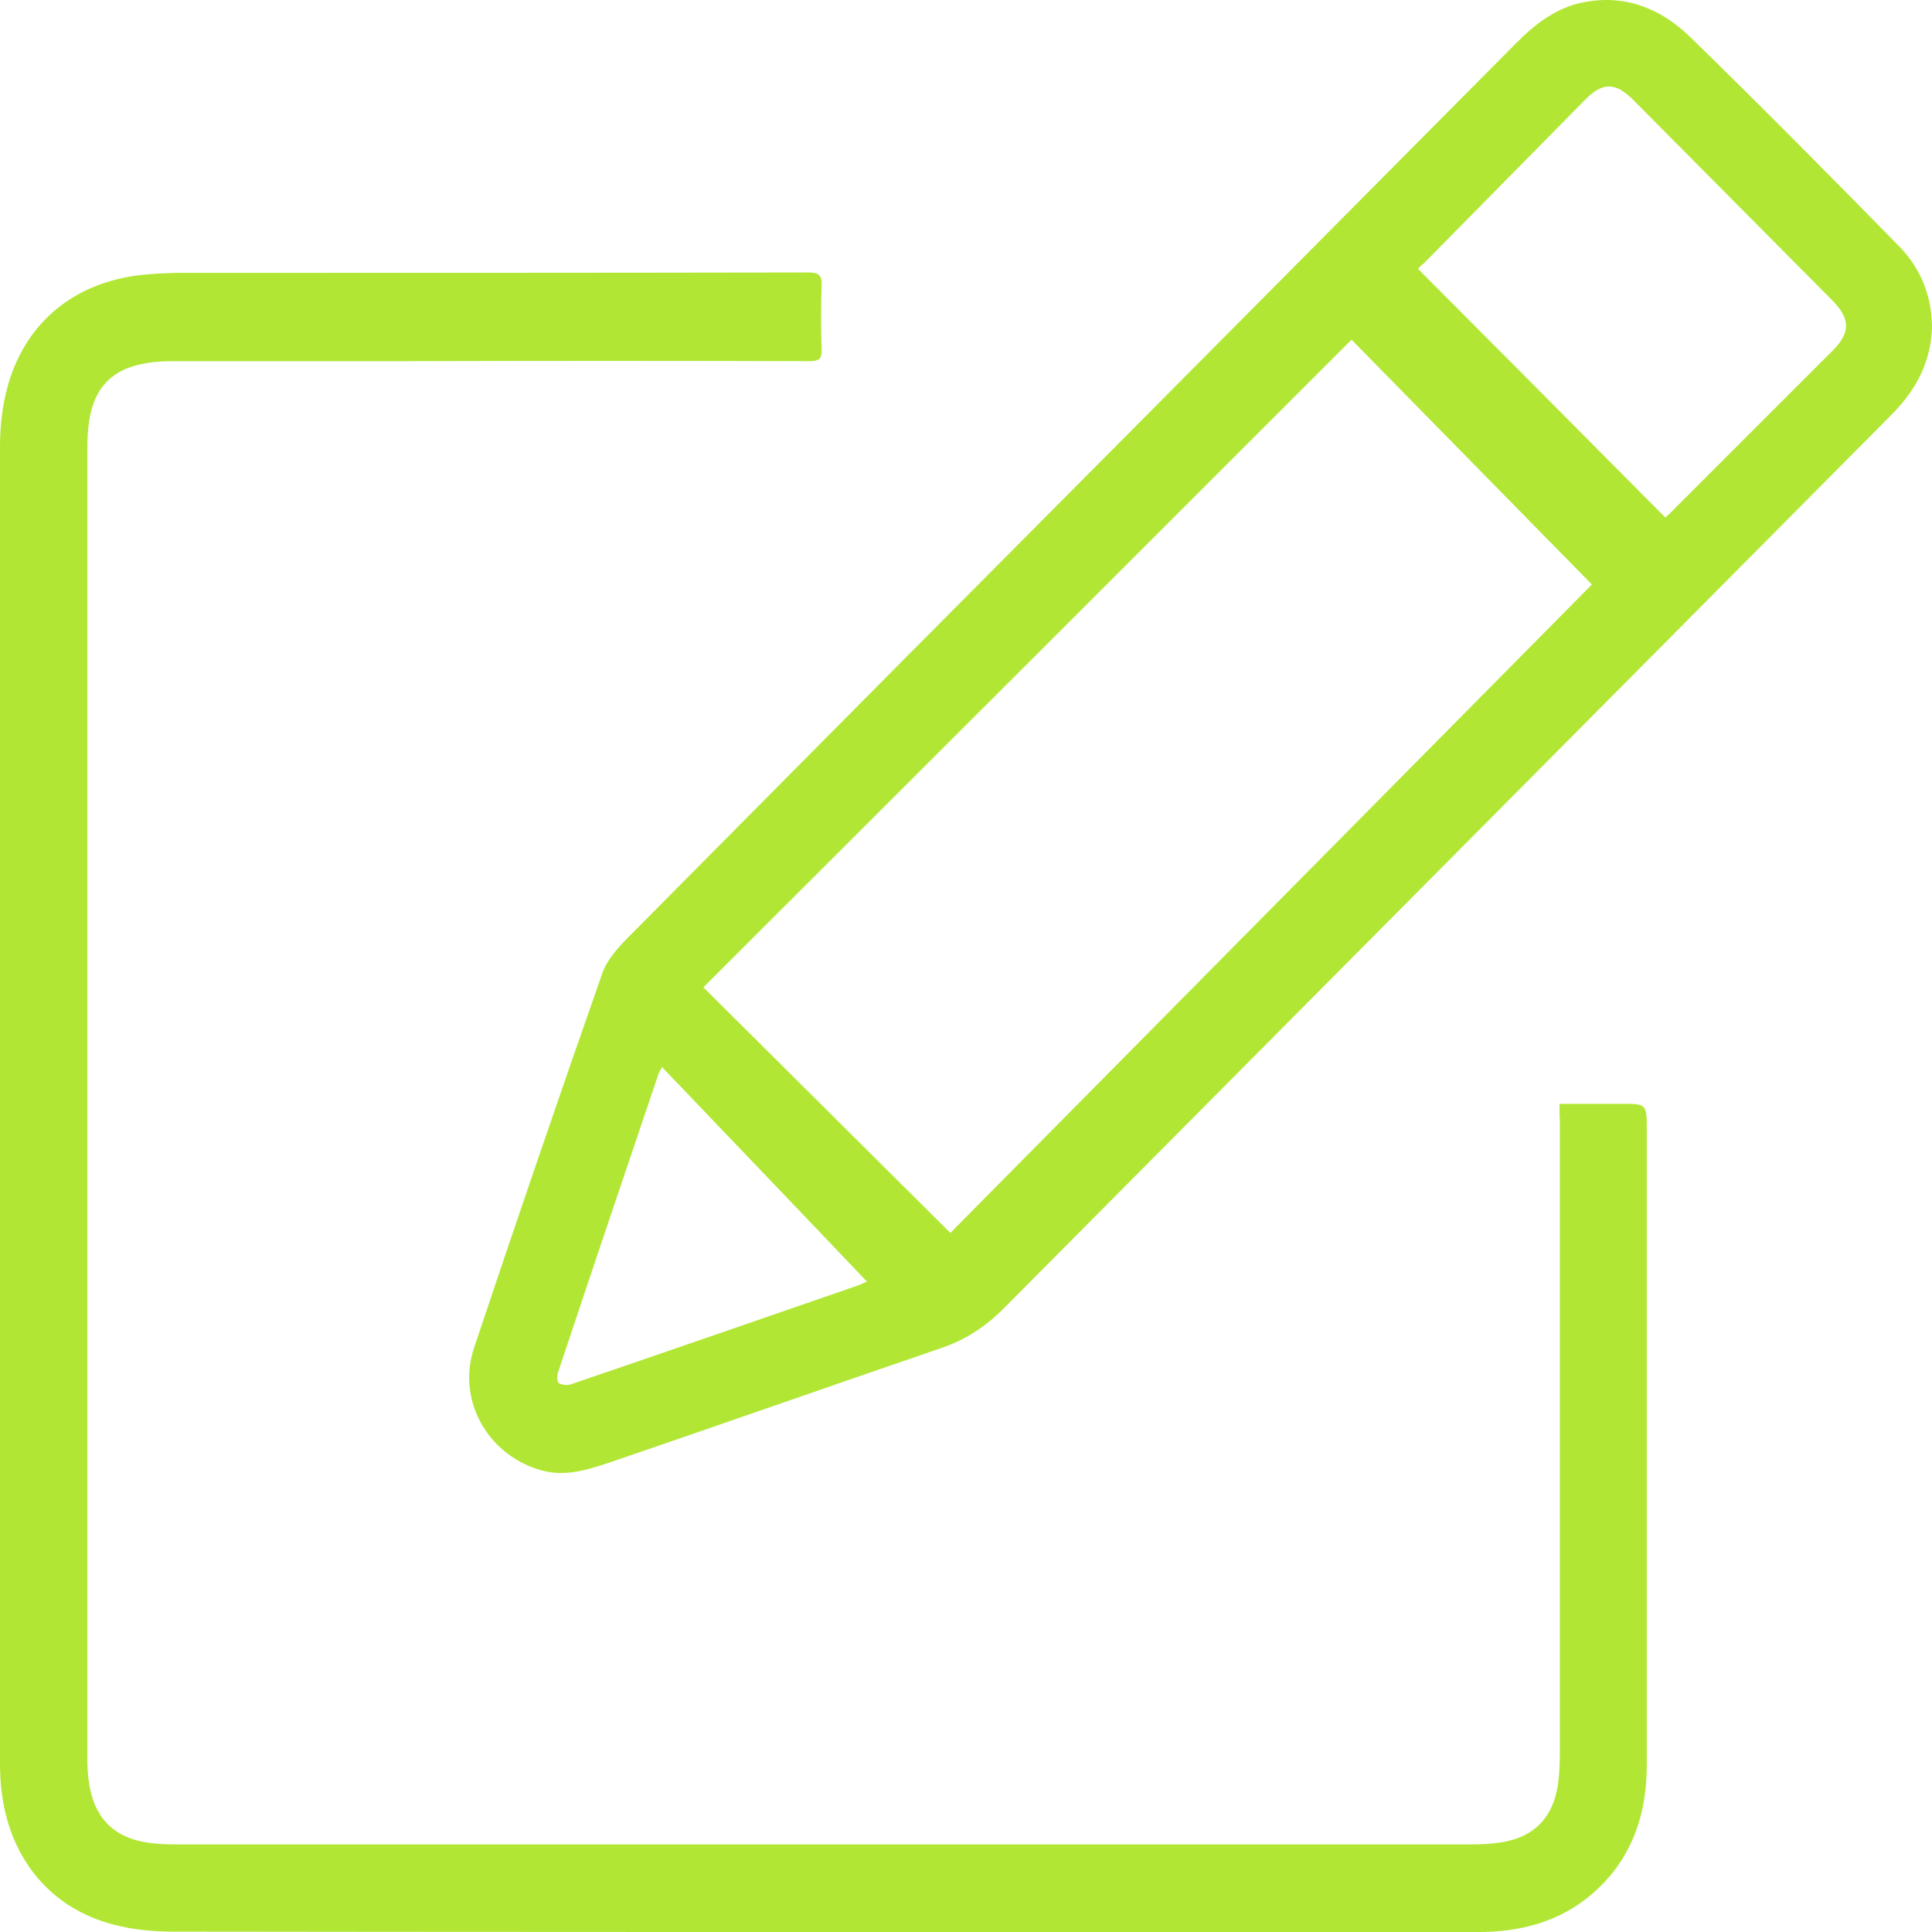
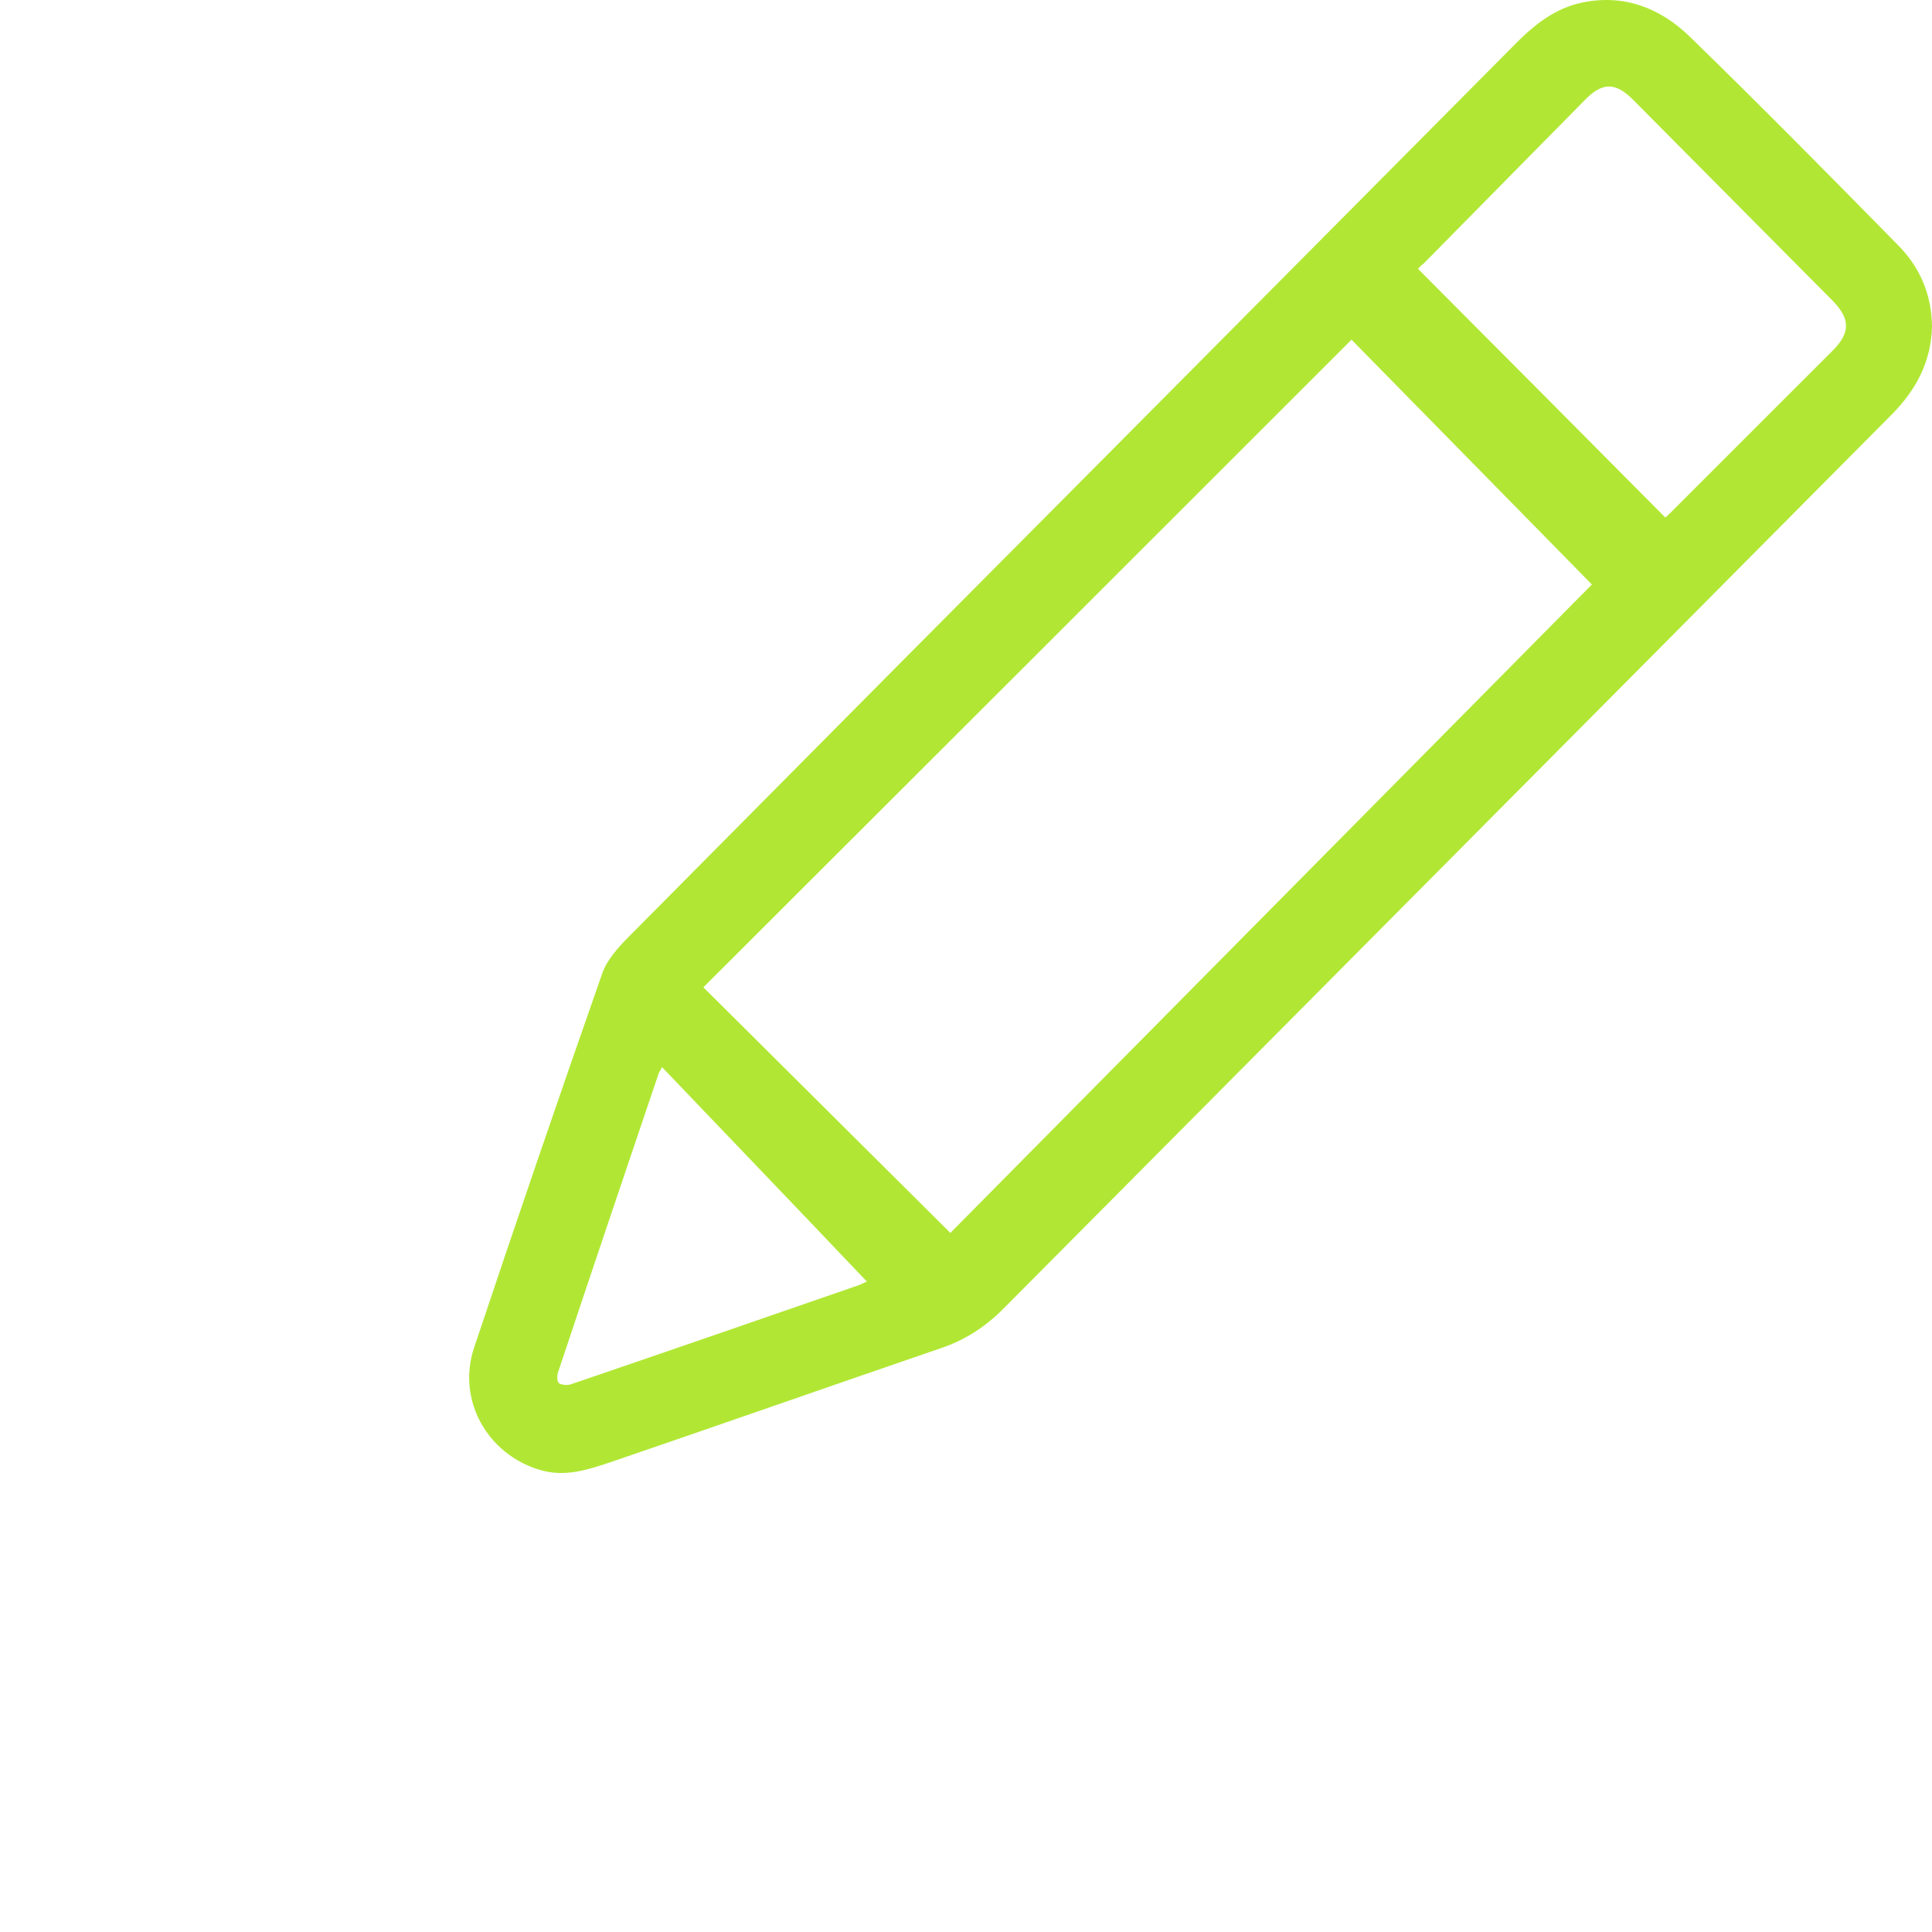
<svg xmlns="http://www.w3.org/2000/svg" width="84" height="84" viewBox="0 0 84 84" fill="none">
  <path d="M84 14.194C83.967 15.717 83.311 16.952 82.253 18.018C78.758 21.538 75.263 25.058 71.767 28.577C62.391 38.02 53.015 47.445 43.639 56.888C42.832 57.7 41.941 58.275 40.866 58.631C36.077 60.272 31.305 61.947 26.499 63.589C25.524 63.91 24.55 64.232 23.474 63.91C21.189 63.233 19.845 60.864 20.618 58.58C22.433 53.148 24.281 47.75 26.18 42.335C26.381 41.743 26.869 41.201 27.322 40.744C35.069 32.926 42.832 25.108 50.595 17.307C55.703 12.163 60.812 7.019 65.92 1.875C66.727 1.062 67.634 0.352 68.776 0.115C70.608 -0.275 72.204 0.352 73.498 1.621C76.54 4.582 79.514 7.594 82.488 10.623C83.463 11.588 83.984 12.789 84 14.194ZM41.32 53.605C50.679 44.145 60.005 34.72 69.213 25.413C65.769 21.91 62.274 18.34 58.762 14.769C49.385 24.144 40.009 33.519 30.582 42.927C34.178 46.498 37.724 50.034 41.32 53.605ZM61.652 11.689C65.265 15.311 68.827 18.898 72.406 22.502C72.44 22.468 72.54 22.384 72.624 22.299C74.977 19.947 77.329 17.595 79.682 15.243C80.455 14.464 80.455 13.872 79.682 13.077C76.792 10.166 73.902 7.256 71.011 4.345C70.238 3.567 69.667 3.567 68.911 4.345C66.575 6.714 64.24 9.083 61.904 11.452C61.786 11.537 61.702 11.639 61.652 11.689ZM28.784 46.396C28.717 46.532 28.667 46.599 28.633 46.684C27.171 50.999 25.709 55.331 24.264 59.663C24.214 59.798 24.214 60.069 24.298 60.137C24.432 60.221 24.668 60.238 24.819 60.188C28.986 58.766 33.153 57.328 37.304 55.889C37.421 55.855 37.522 55.788 37.69 55.72C34.716 52.59 31.759 49.51 28.784 46.396Z" fill="#B1E734" />
-   <path d="M67.802 47.991C68.726 47.991 69.6 47.991 70.49 47.991C71.583 47.991 71.6 47.991 71.6 49.125C71.6 58.33 71.6 67.519 71.6 76.724C71.6 79.093 70.826 81.124 68.911 82.596C67.55 83.629 65.954 84.001 64.273 84.001C58.14 84.001 52.007 84.001 45.857 84.001C33.069 84.001 20.299 84.001 7.511 83.984C6.654 83.984 5.764 83.899 4.94 83.679C2.235 82.986 0.454 80.853 0.084 77.993C0.017 77.537 0 77.063 0 76.606C0 57.535 0 38.481 0 19.41C0 18.699 0.067 17.954 0.218 17.261C0.874 14.215 3.075 12.269 6.217 11.947C6.688 11.896 7.175 11.88 7.646 11.863C16.82 11.863 25.978 11.863 35.153 11.846C35.606 11.846 35.741 11.964 35.724 12.421C35.691 13.335 35.691 14.249 35.724 15.179C35.741 15.602 35.606 15.704 35.203 15.704C29.322 15.687 23.441 15.687 17.56 15.704C14.232 15.704 10.905 15.704 7.578 15.704C7.141 15.704 6.705 15.721 6.284 15.805C4.89 16.042 4.1 16.855 3.882 18.276C3.814 18.682 3.798 19.122 3.798 19.528C3.798 38.498 3.798 57.467 3.798 76.454C3.798 76.792 3.814 77.147 3.865 77.486C4.083 79.043 4.974 79.939 6.52 80.126C6.889 80.176 7.259 80.193 7.629 80.193C26.415 80.193 45.201 80.193 63.987 80.193C64.357 80.193 64.727 80.176 65.097 80.126C66.659 79.939 67.55 79.06 67.751 77.486C67.802 77.063 67.819 76.623 67.819 76.183C67.819 67.011 67.819 57.84 67.819 48.668C67.802 48.448 67.802 48.245 67.802 47.991Z" fill="#B1E734" />
</svg>